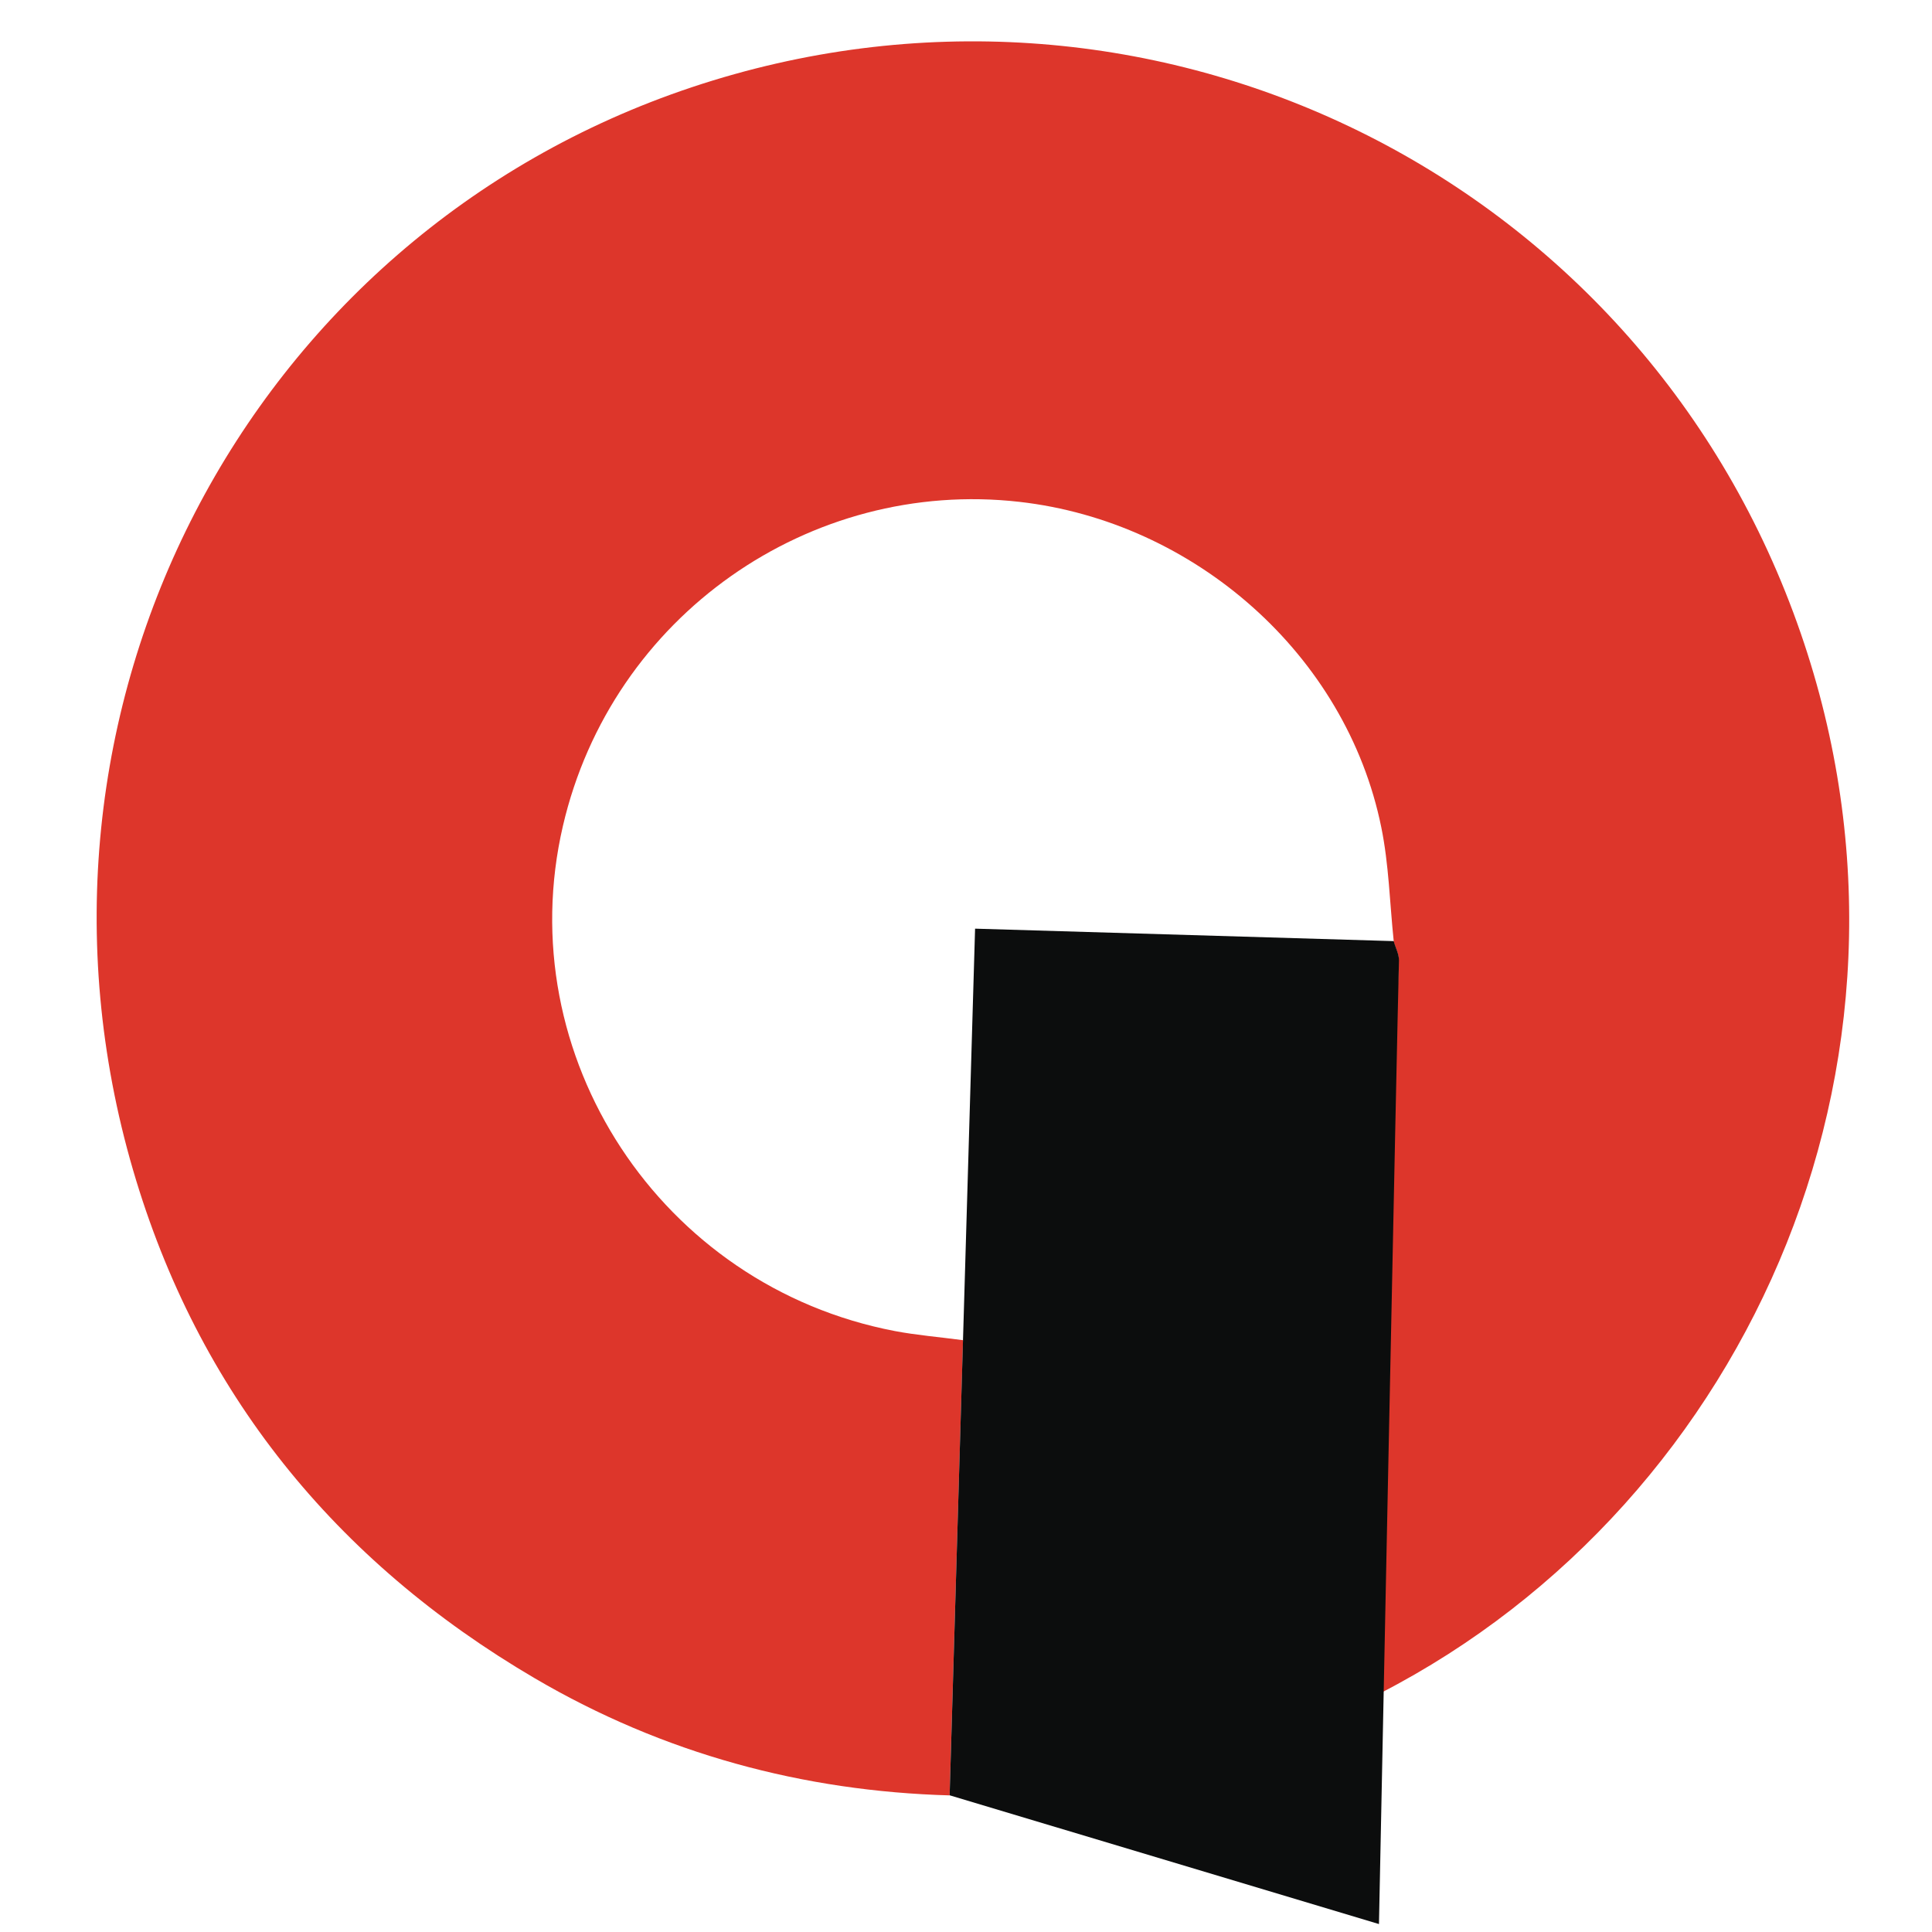
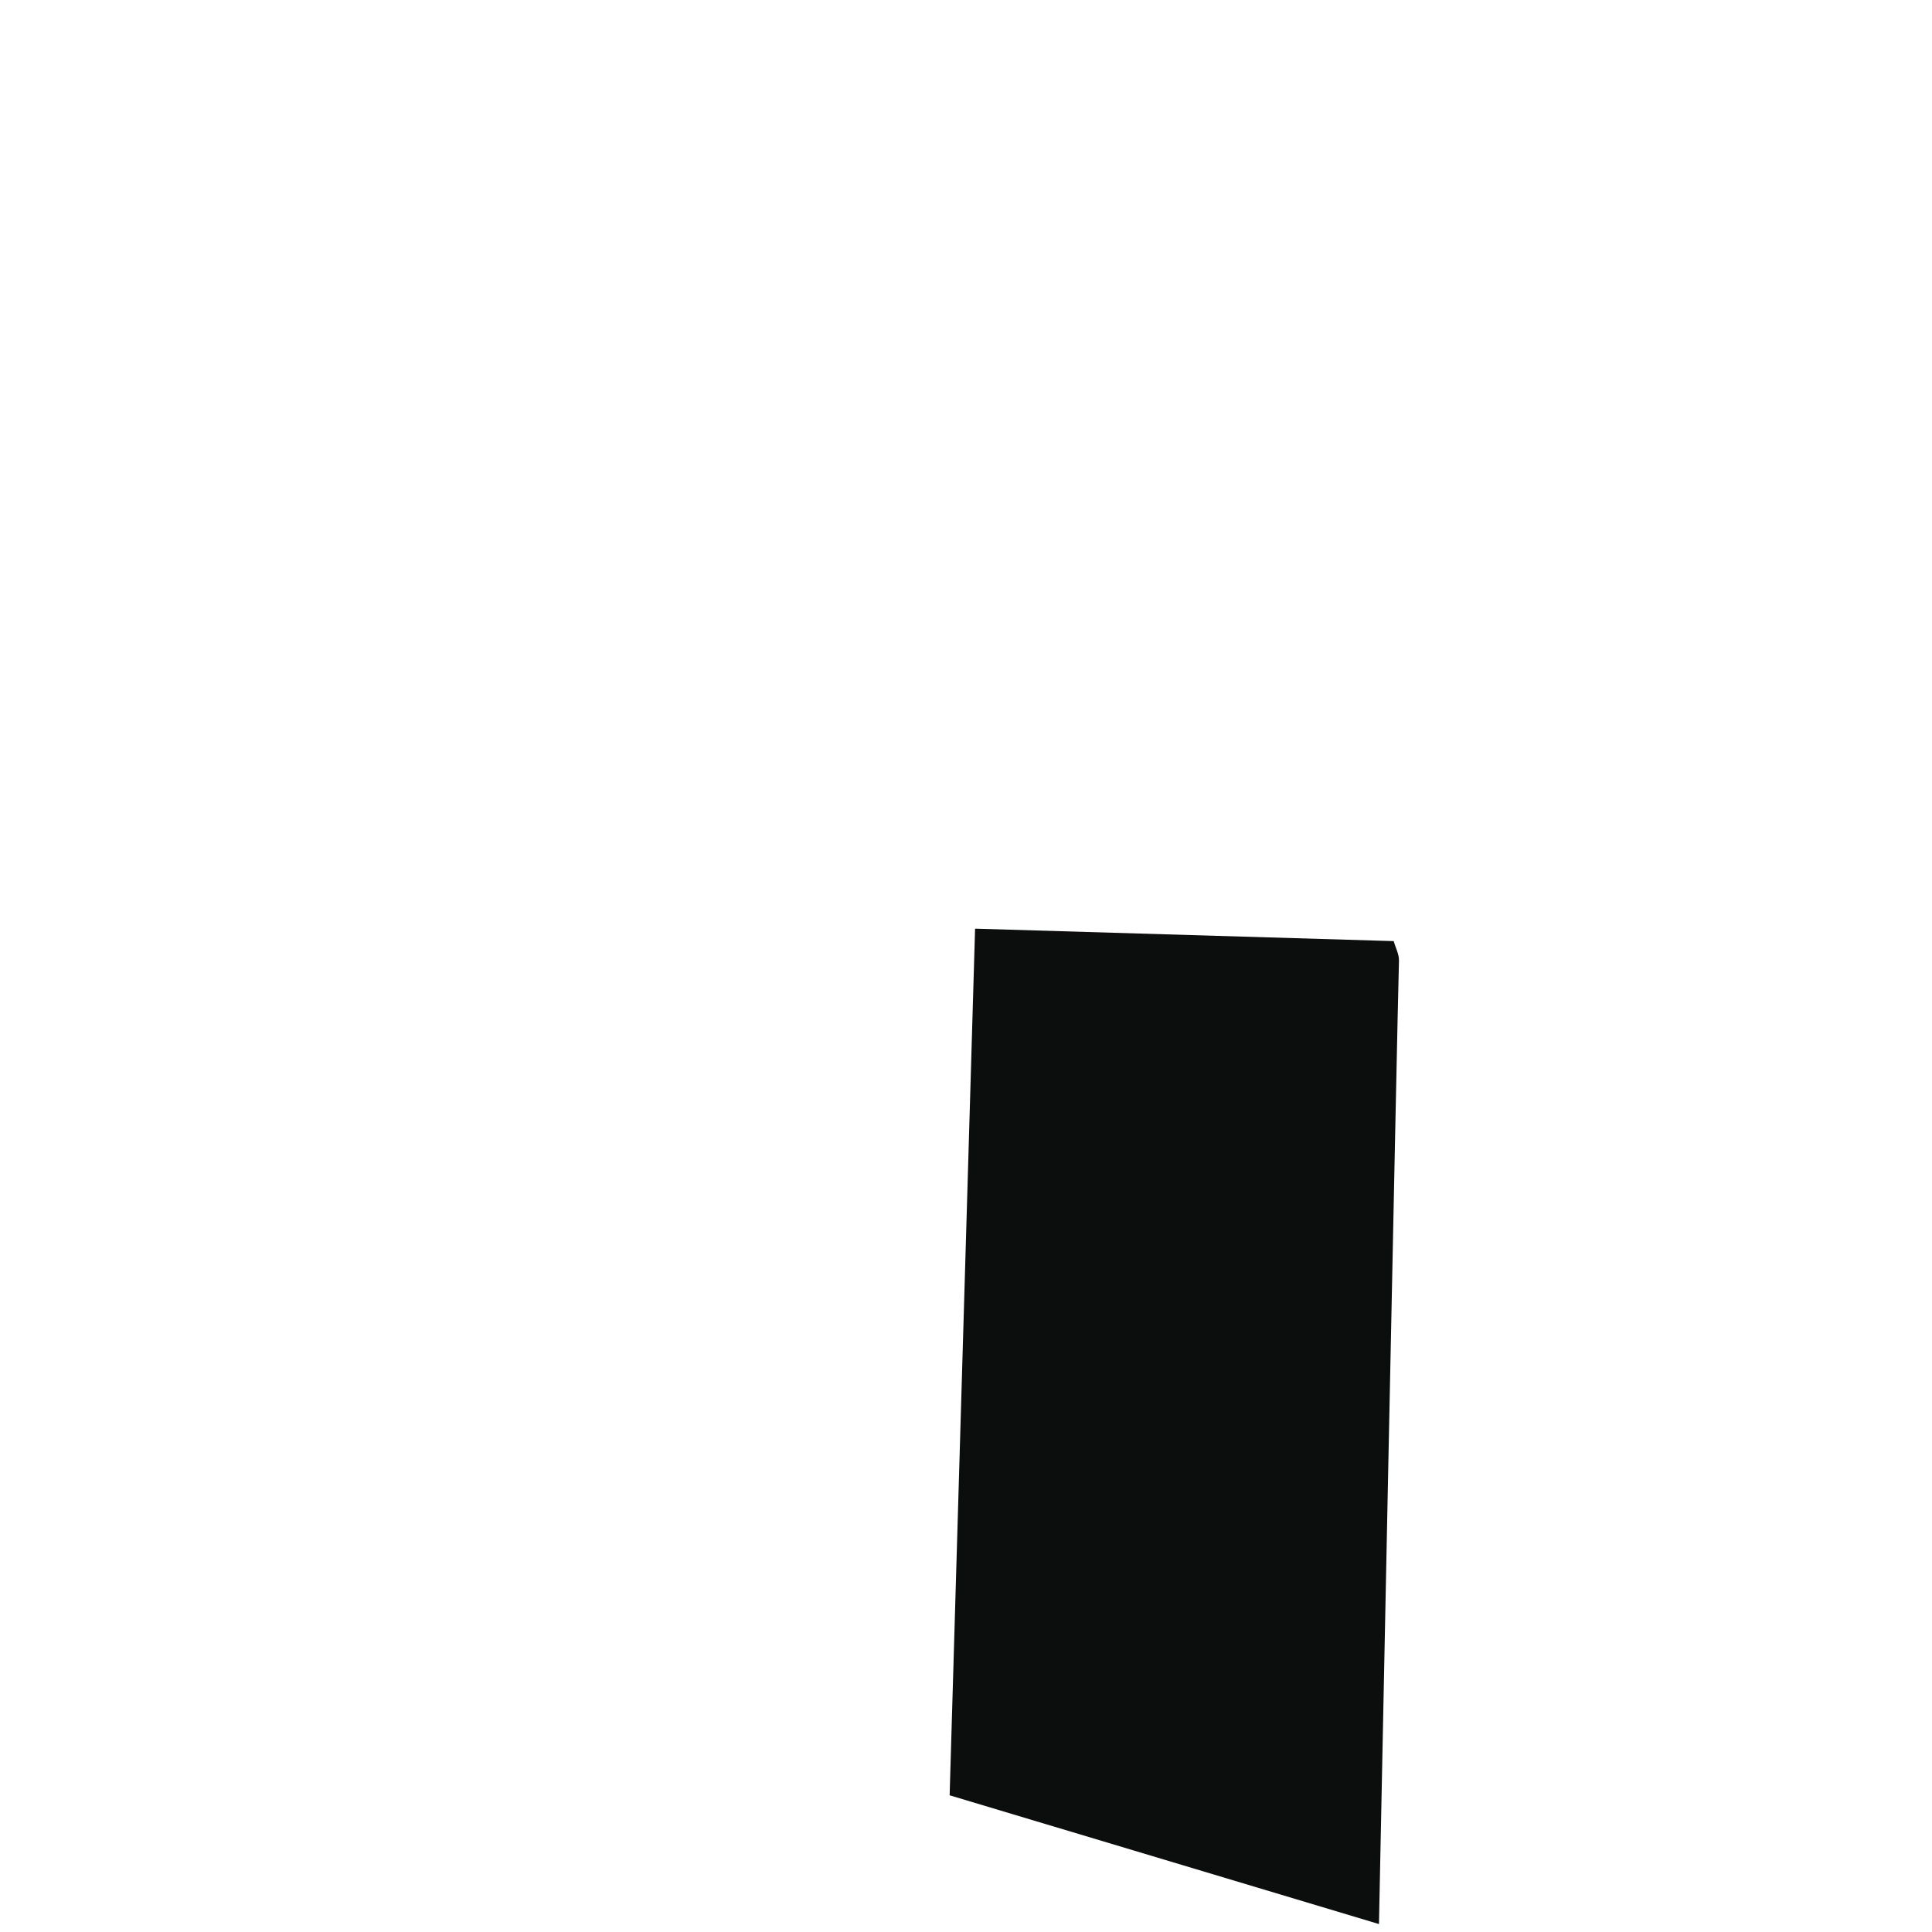
<svg xmlns="http://www.w3.org/2000/svg" width="140" height="140" viewBox="0 0 140 140" fill="none">
-   <path d="M100.995 68.205C100.706 65.449 100.645 62.64 100.091 59.938C97.548 47.441 86.555 37.8 73.862 36.365C58.708 34.649 44.337 44.602 40.792 59.846C36.92 76.51 47.875 93.212 64.85 96.454C66.414 96.75 68.001 96.879 69.785 97.115C69.458 108.077 69.139 118.994 68.813 130.101C58.23 129.805 48.08 127.087 38.749 121.613C24.287 113.133 14.342 100.865 9.642 84.785C-0.075 51.541 17.857 17.089 50.145 6.317C82.767 -4.562 117.932 12.102 129.95 44.389C141.626 75.736 126.959 108.821 100.031 122.691C100.031 121.219 100.015 119.875 100.031 118.531C100.076 114.902 100.129 111.273 100.175 107.644C100.418 99.119 100.653 90.593 100.919 82.06C101.048 77.907 101.238 73.747 101.359 69.594C101.374 69.131 101.116 68.668 100.979 68.205" fill="#DD362B" />
  <path d="M100.995 68.205C101.124 68.668 101.382 69.139 101.375 69.594C101.253 73.755 99.925 139.424 99.925 139.424L68.814 130.093L70.658 67.294C70.658 67.294 91.065 67.901 101.003 68.197" fill="#0C0D0D" />
</svg>